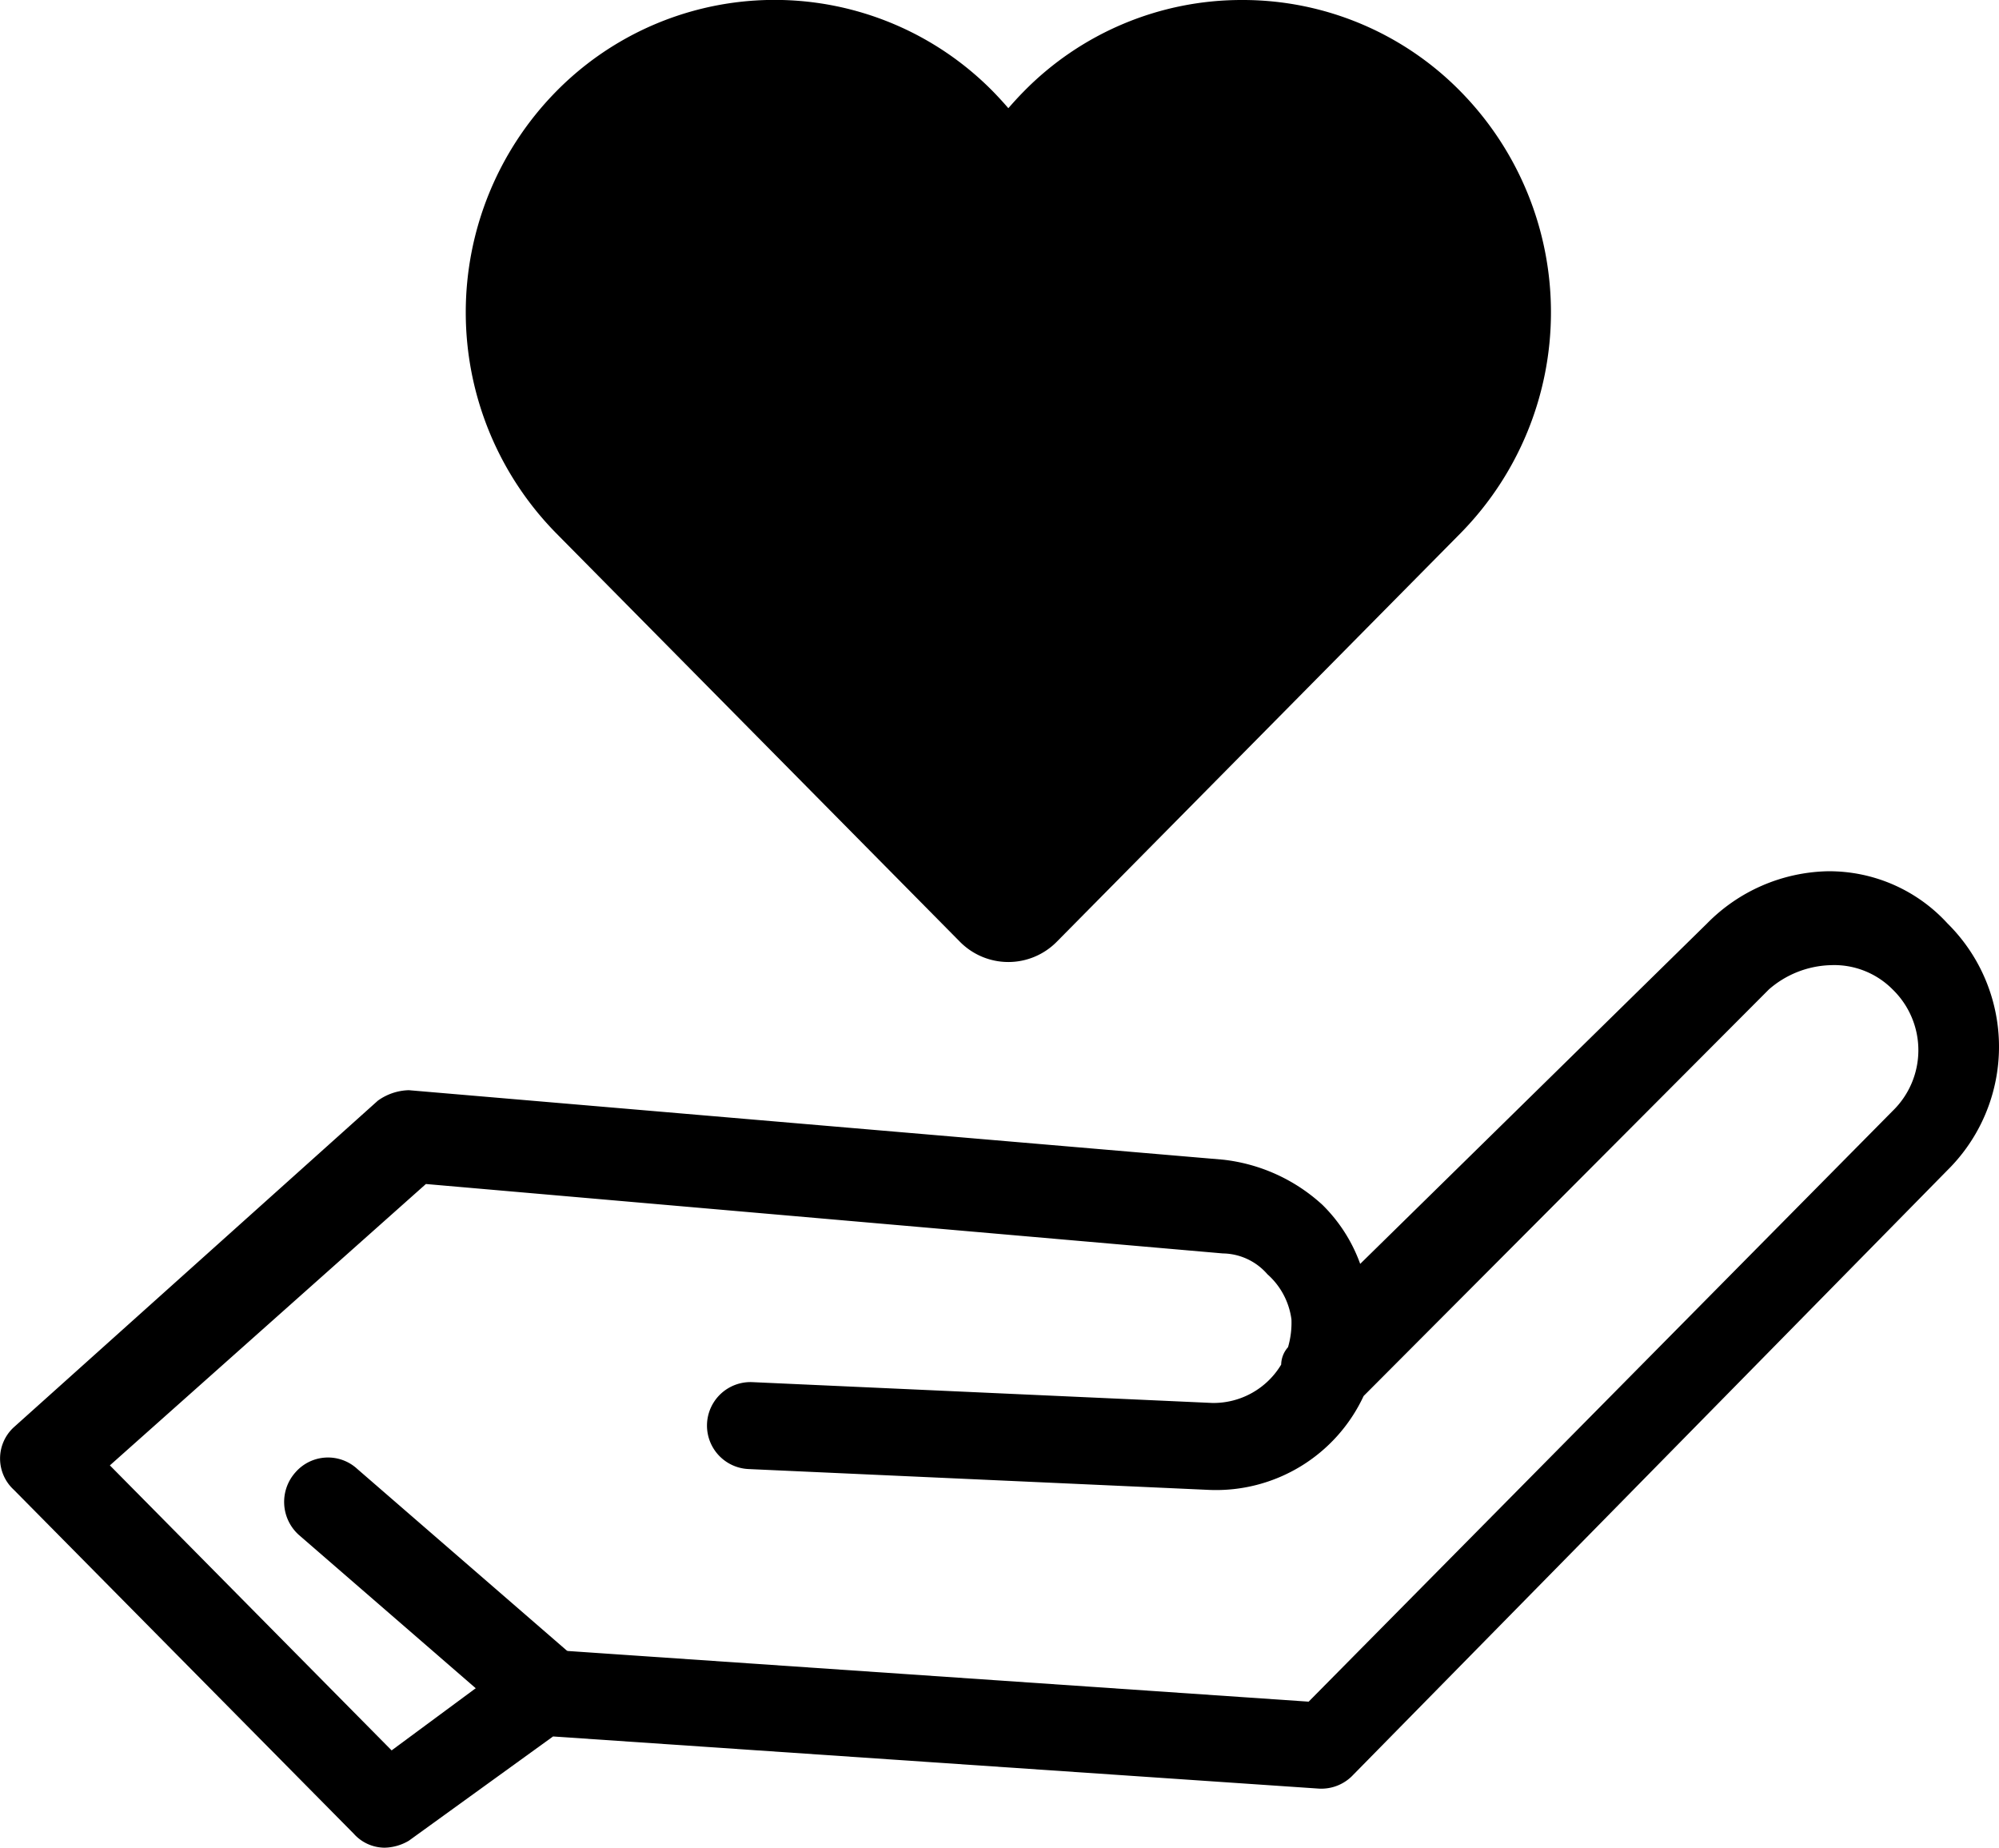
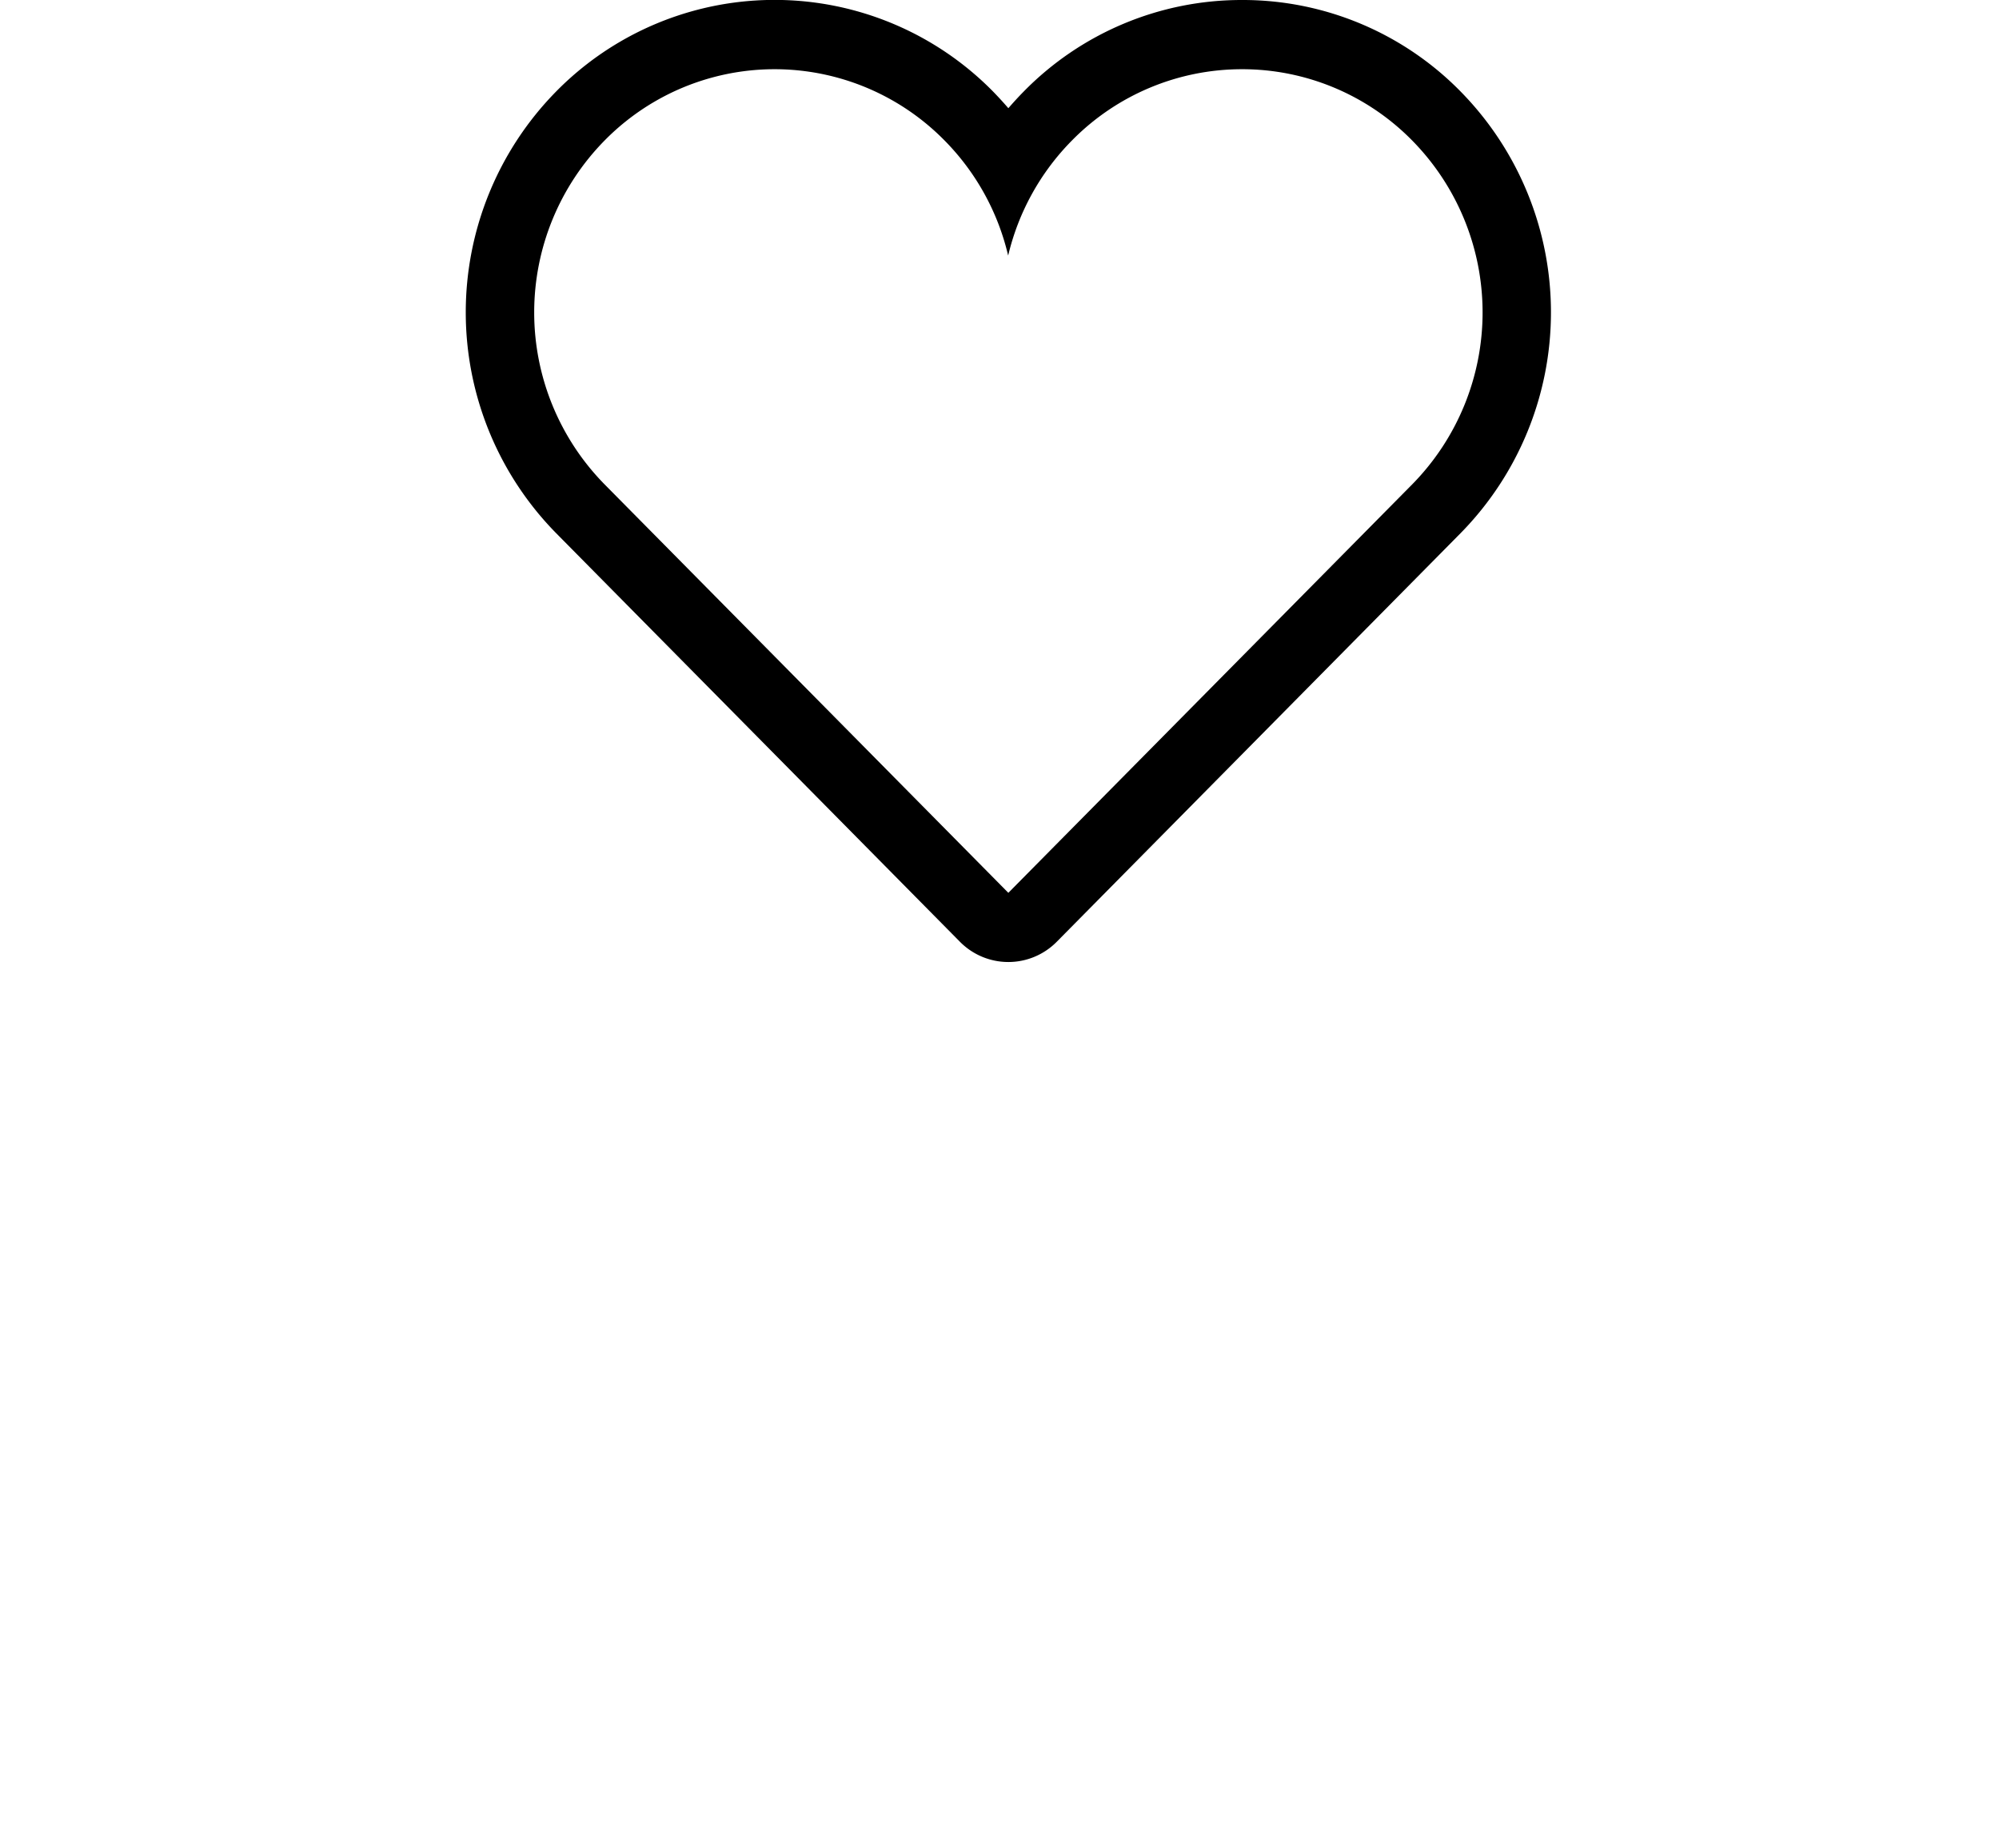
<svg xmlns="http://www.w3.org/2000/svg" width="66" height="61" viewBox="0 0 66 61">
  <defs>
    <clipPath id="a">
      <rect width="66" height="61" />
    </clipPath>
  </defs>
  <g clip-path="url(#a)">
-     <path d="M12.7,61a1.371,1.371,0,0,1-1.019-.46L.455,49.183a1.4,1.4,0,0,1,0-2.062l12.02-10.783a1.829,1.829,0,0,1,1.022-.346l26.875,2.293a5.8,5.8,0,0,1,3.289,1.491,5.211,5.211,0,0,1,1.248,1.95l11.453-11.24a5.755,5.755,0,0,1,3.969-1.722A5.292,5.292,0,0,1,64.3,30.487a5.727,5.727,0,0,1,0,8.144L44.683,58.59a1.442,1.442,0,0,1-1.135.46L18.26,57.328,13.5,60.769A1.631,1.631,0,0,1,12.7,61ZM3.63,48.381l9.3,9.407,4.195-3.1a.872.872,0,0,1,.906-.231l25.176,1.722,19.279-19.5a2.792,2.792,0,0,0,0-4.015,2.715,2.715,0,0,0-2.041-.8,3.236,3.236,0,0,0-2.041.8L45.022,46.088a5.373,5.373,0,0,1-5.1,3.1l-15.2-.688a1.436,1.436,0,0,1,.113-2.87l15.2.688A2.606,2.606,0,0,0,42.3,45.051a.886.886,0,0,1,.226-.574,2.893,2.893,0,0,0,.113-.917,2.407,2.407,0,0,0-.793-1.491,1.983,1.983,0,0,0-1.474-.688L14.062,39.089,3.628,48.378Z" />
-     <path d="M17.918,57.213a1.271,1.271,0,0,1-.906-.346L9.867,50.674a1.464,1.464,0,0,1-.113-2.065,1.425,1.425,0,0,1,2.041-.114l7.145,6.194a1.464,1.464,0,0,1,.113,2.065A1.607,1.607,0,0,1,17.918,57.213Z" />
-     <path d="M33.3,30.621a1.124,1.124,0,0,1-.8-.334L19.166,16.8a9.244,9.244,0,0,1,0-12.97,8.991,8.991,0,0,1,12.822,0A9.156,9.156,0,0,1,33.3,5.5,9.157,9.157,0,0,1,34.6,3.829a8.992,8.992,0,0,1,12.822,0,9.245,9.245,0,0,1,0,12.97L34.091,30.284a1.124,1.124,0,0,1-.8.334Z" />
    <path d="M41.013,2.285a7.865,7.865,0,0,1,5.612,2.353,8.094,8.094,0,0,1,0,11.354L33.292,29.476,19.962,15.992a8.094,8.094,0,0,1,0-11.354,7.869,7.869,0,0,1,11.224,0,8,8,0,0,1,2.1,3.8,8.03,8.03,0,0,1,2.106-3.8,7.87,7.87,0,0,1,5.612-2.353m0-2.285A10.072,10.072,0,0,0,33.8,3.021c-.175.177-.344.363-.508.551-.164-.191-.333-.374-.508-.554a10.114,10.114,0,0,0-14.42,0,10.4,10.4,0,0,0,0,14.587L31.692,31.09a2.245,2.245,0,0,0,3.2,0L48.221,17.605a10.4,10.4,0,0,0,0-14.587A10.072,10.072,0,0,0,41.011,0Z" />
  </g>
</svg>